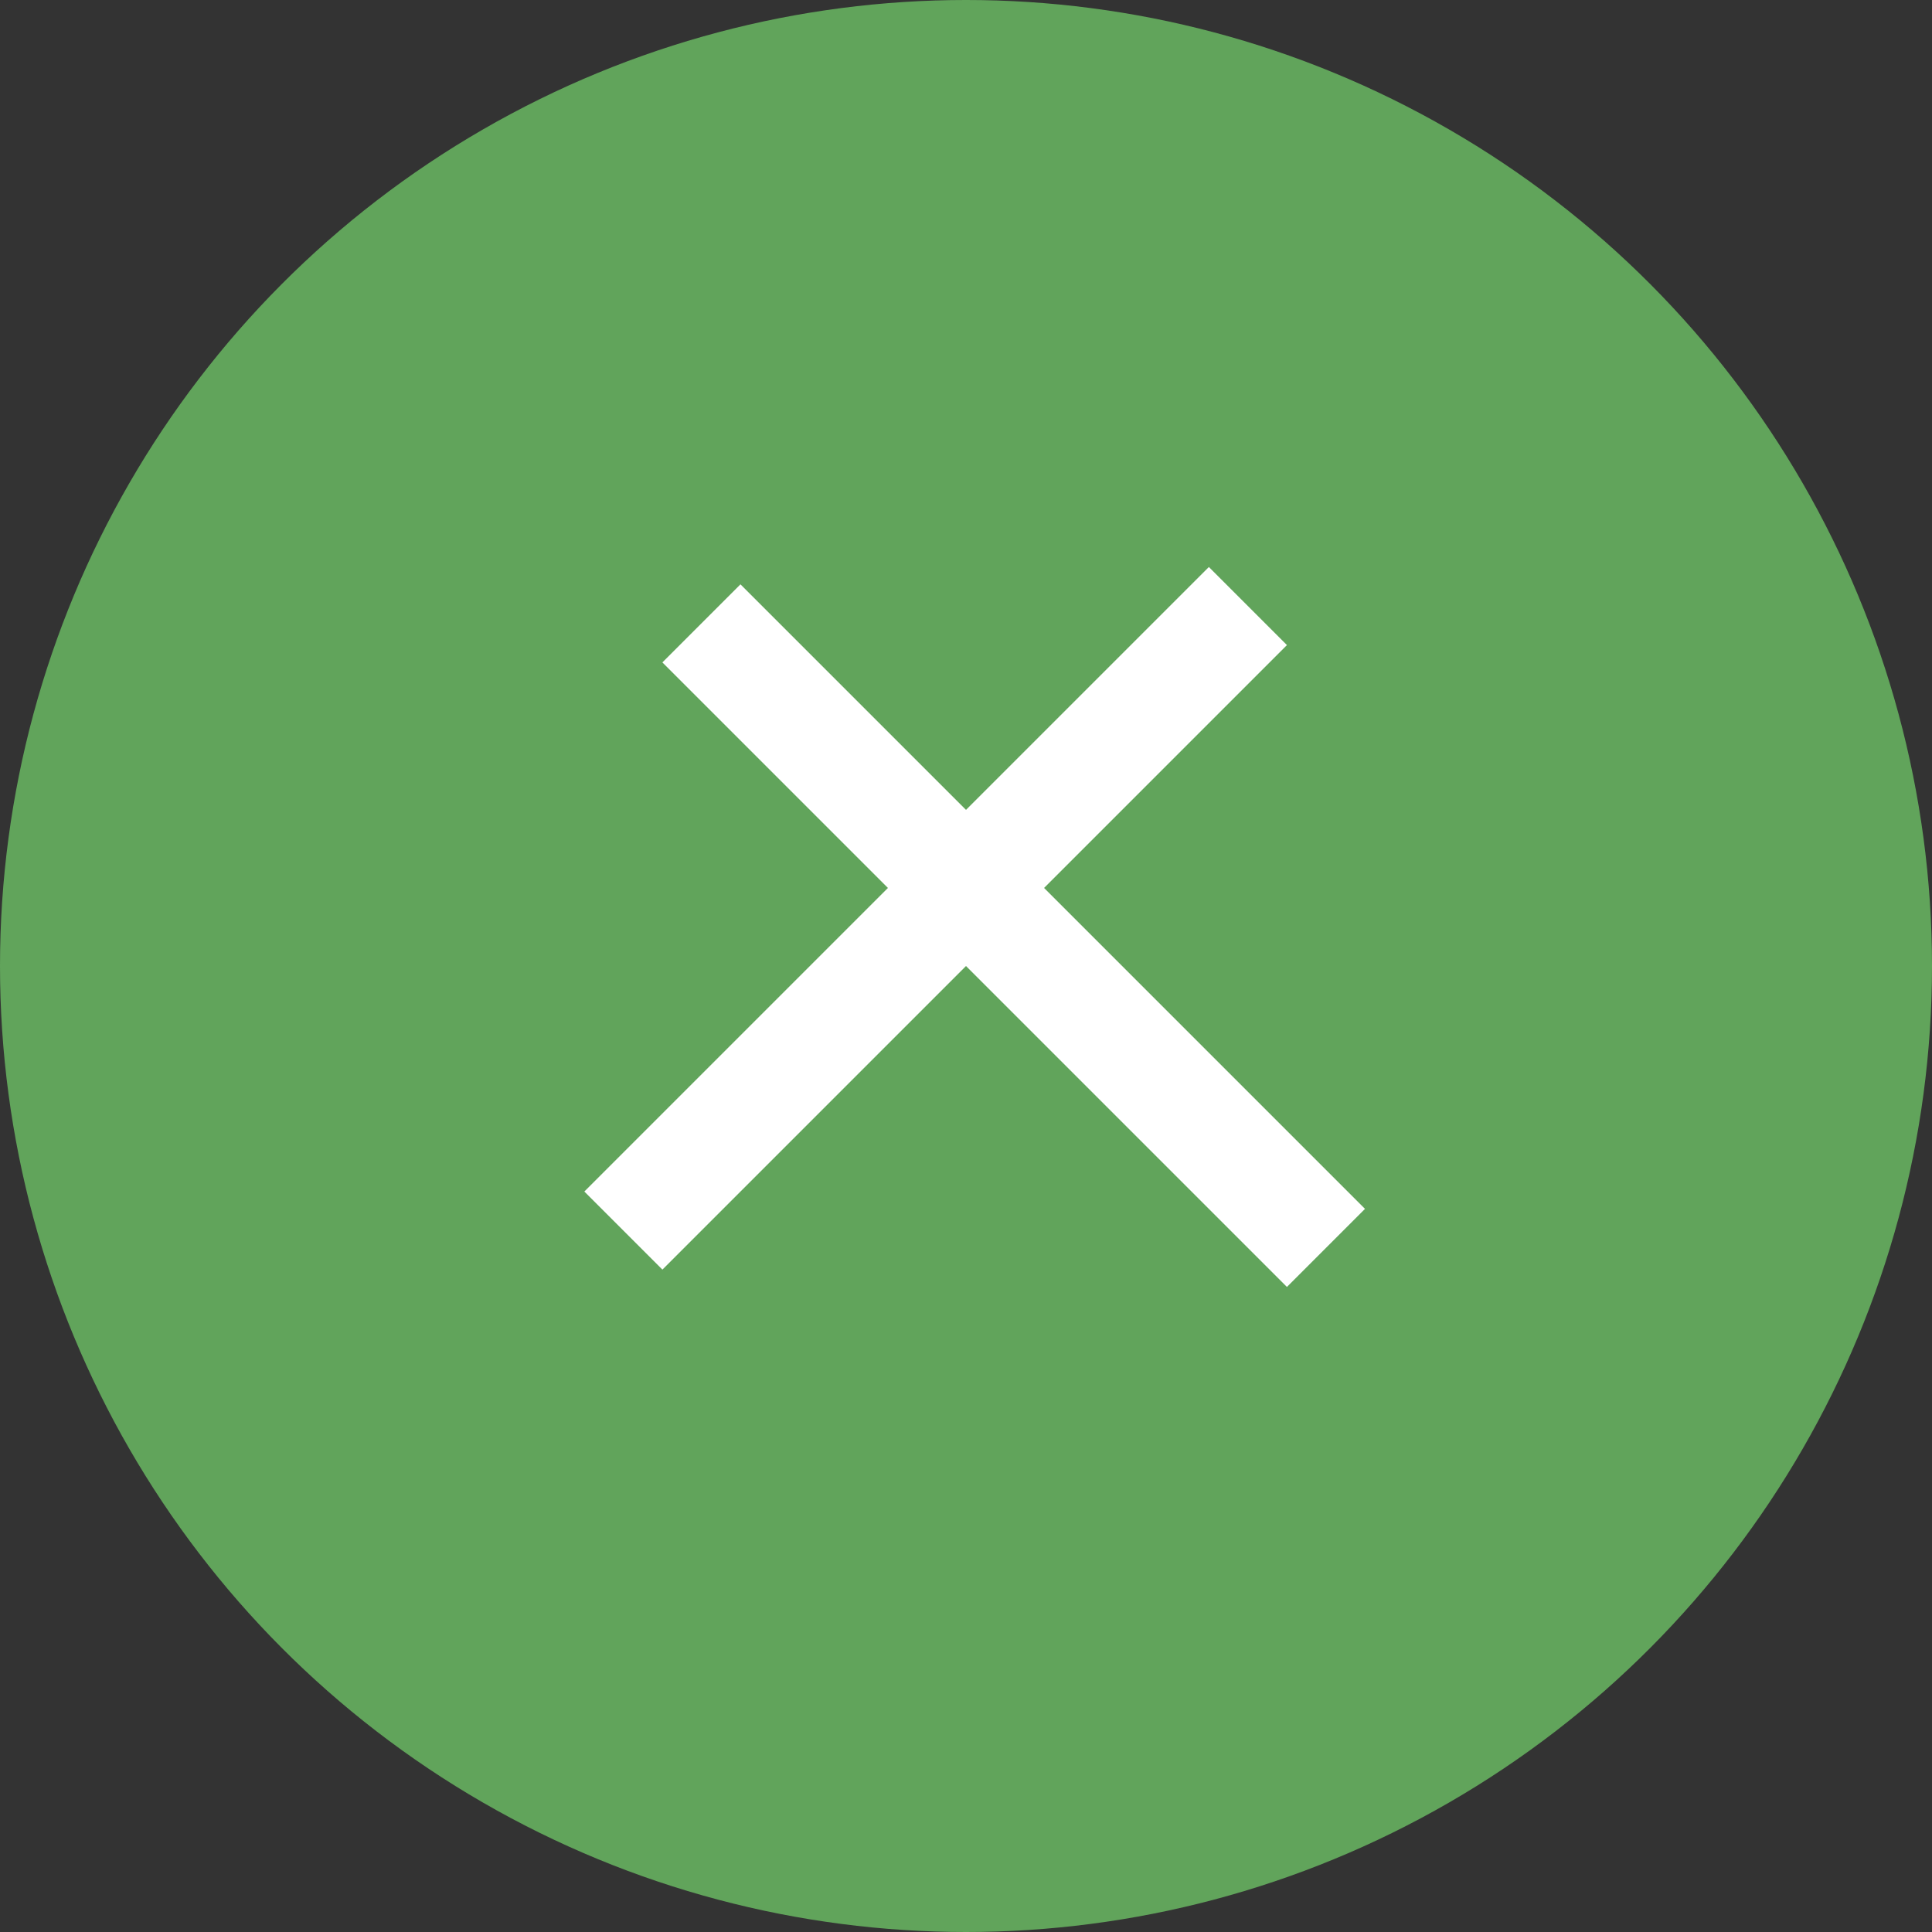
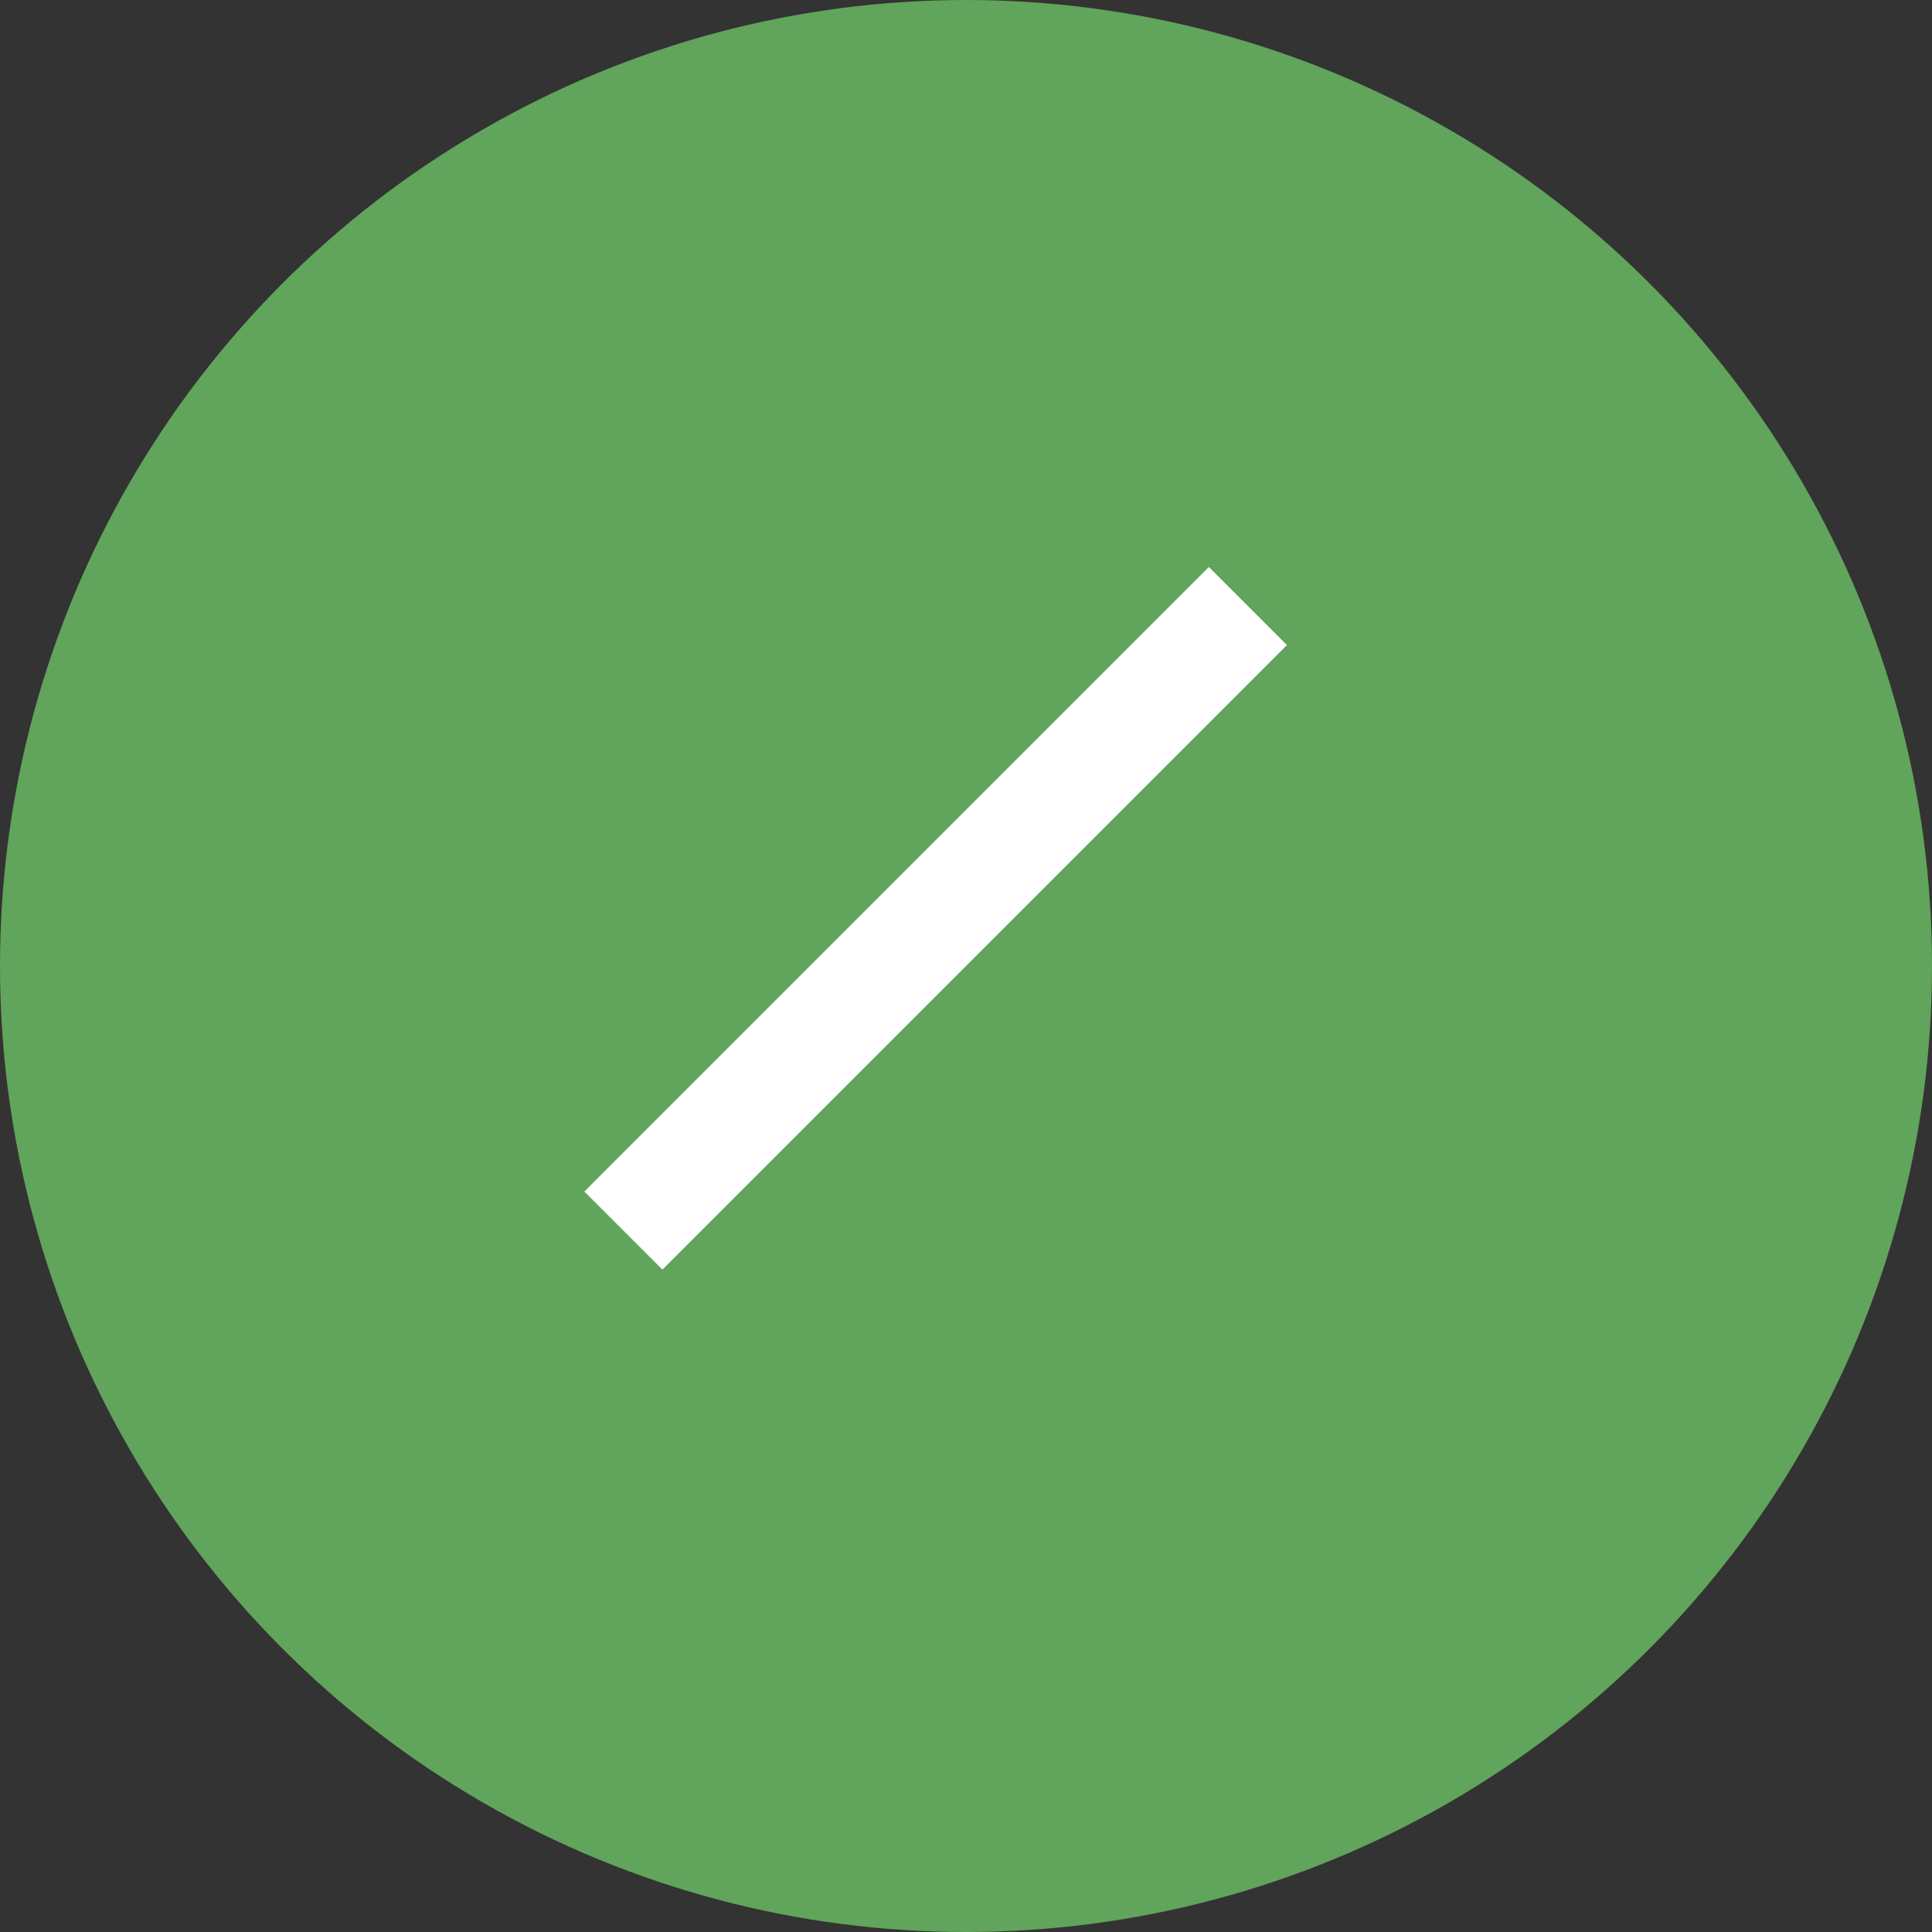
<svg xmlns="http://www.w3.org/2000/svg" width="35" height="35" viewBox="0 0 35 35" fill="none">
  <rect x="0" y="0" width="35" height="35" fill="#333333" stroke="none" />
  <circle cx="17.5" cy="17.5" r="17.5" fill="#61A45B" />
-   <line x1="12.707" y1="11.293" x2="24.021" y2="22.607" stroke="white" stroke-width="2" />
  <line x1="11.293" y1="22.293" x2="22.607" y2="10.979" stroke="white" stroke-width="2" />
</svg>